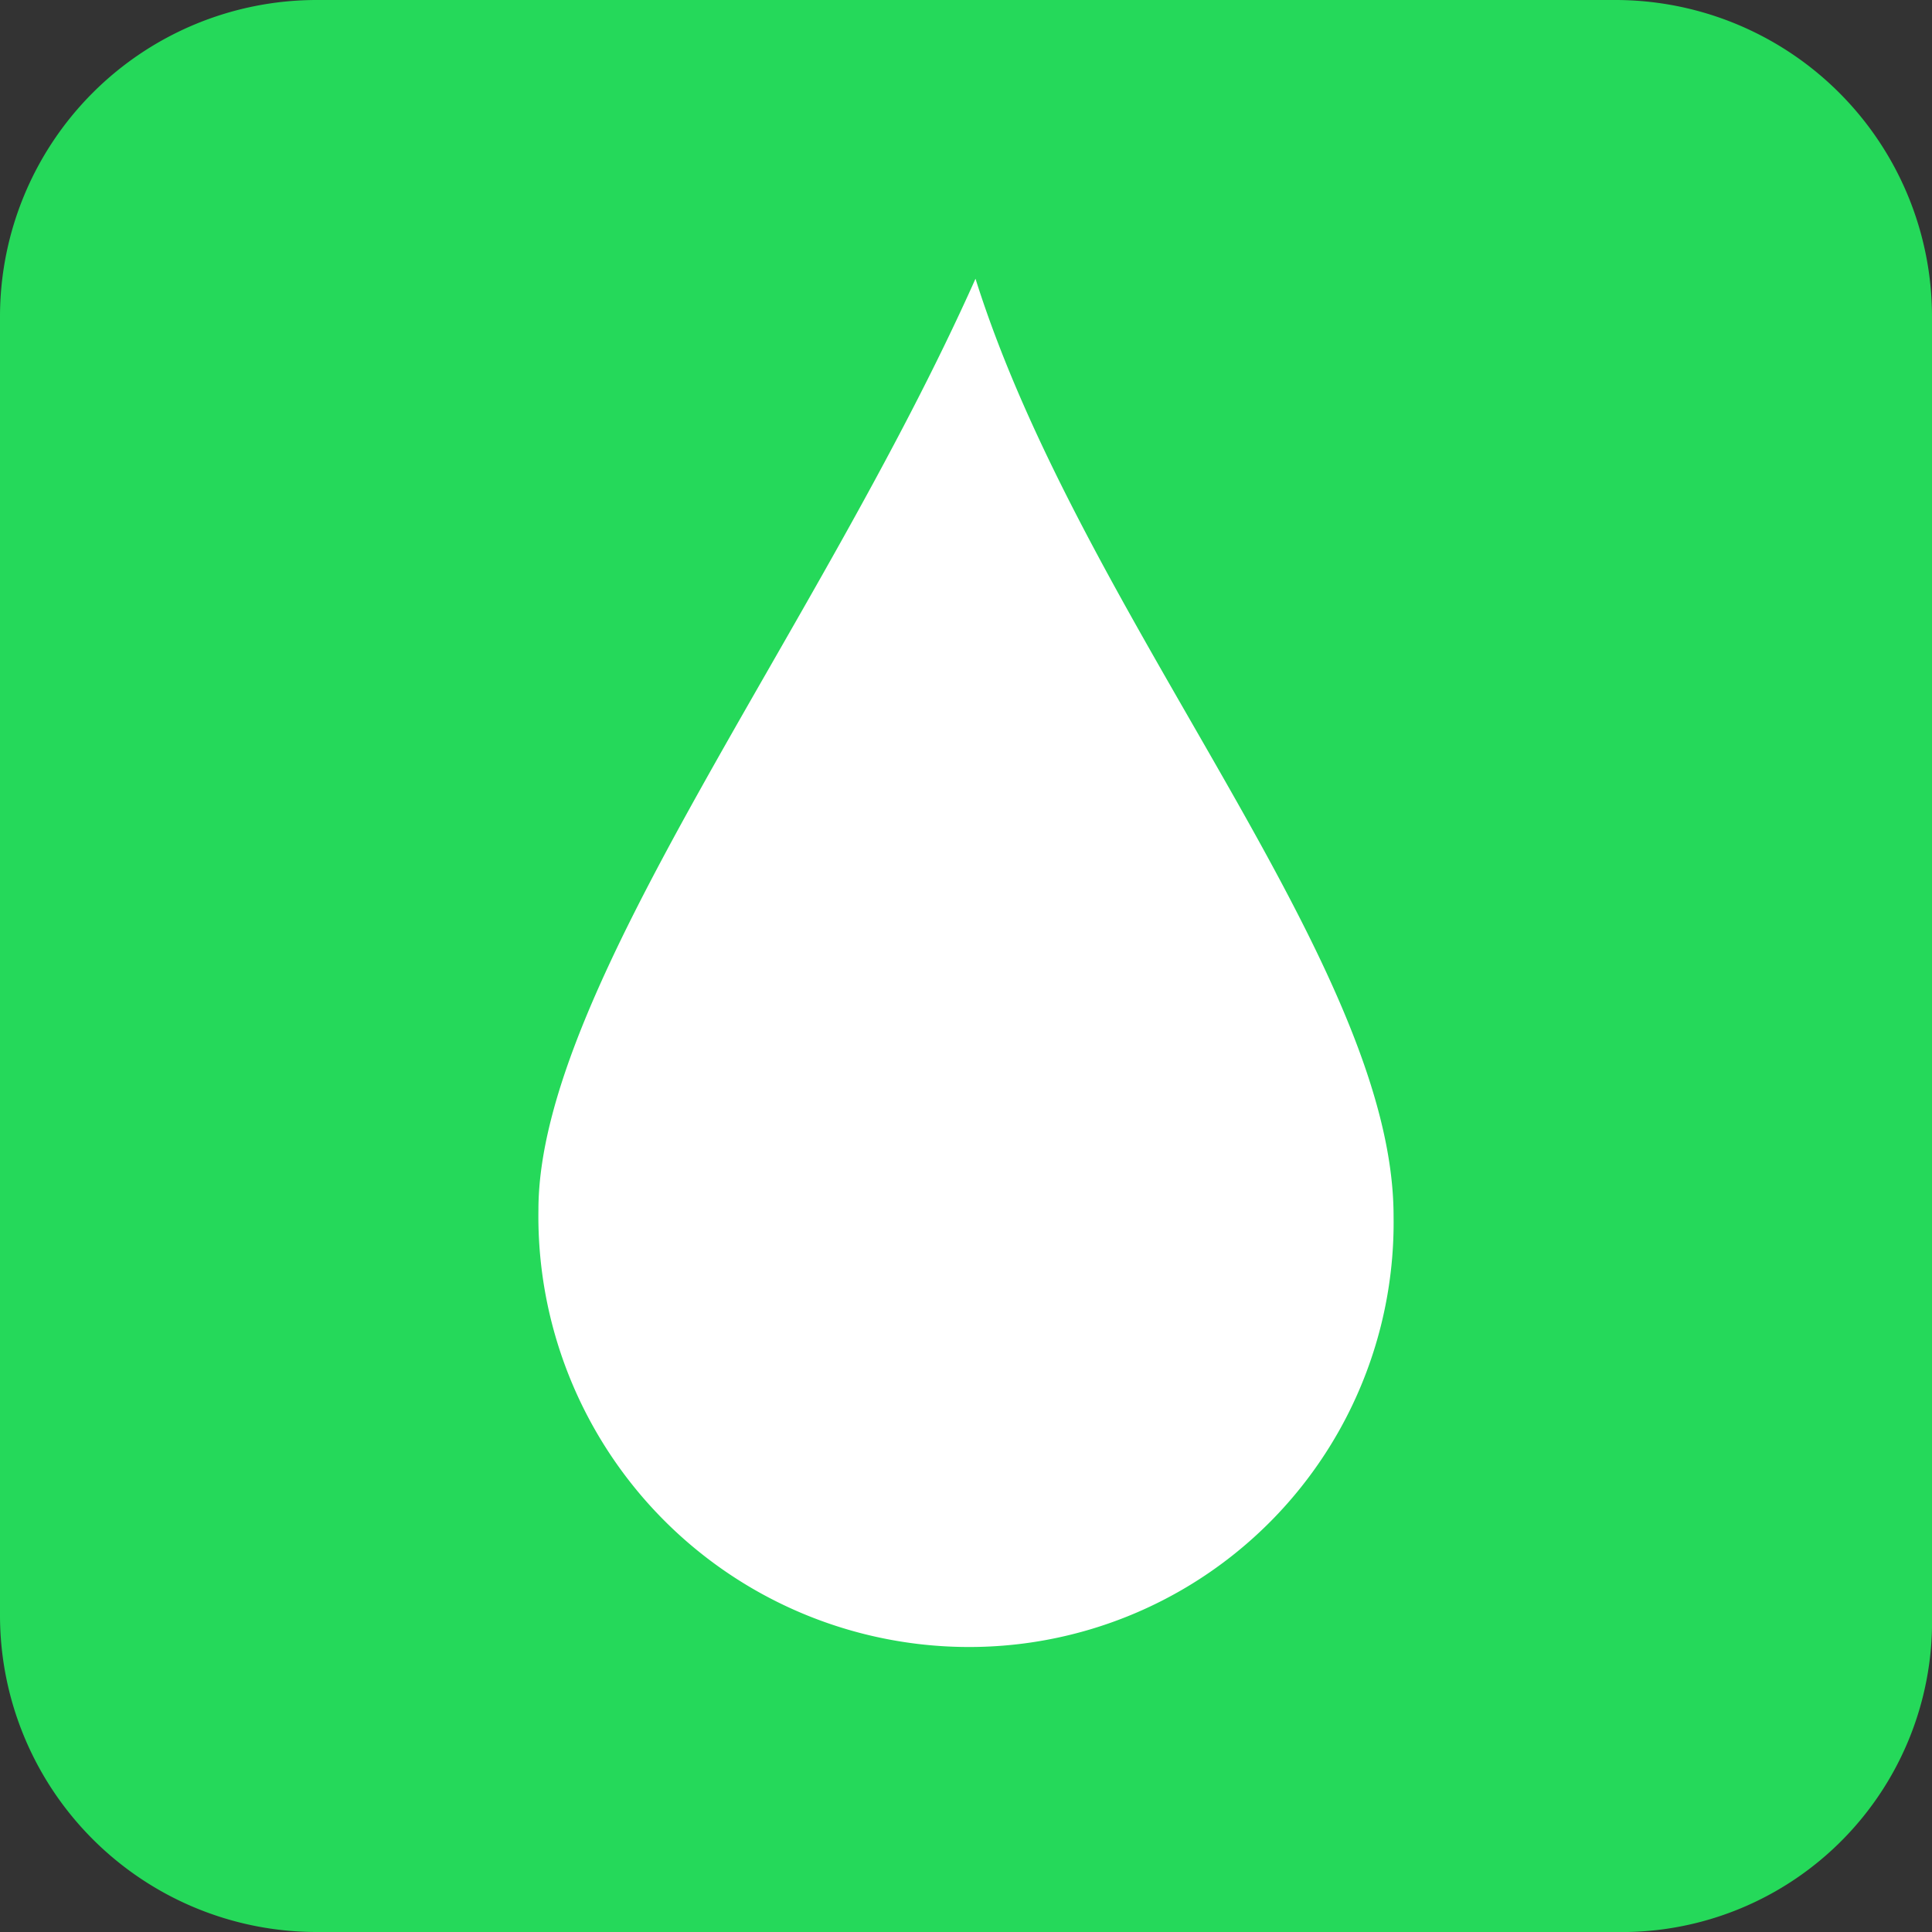
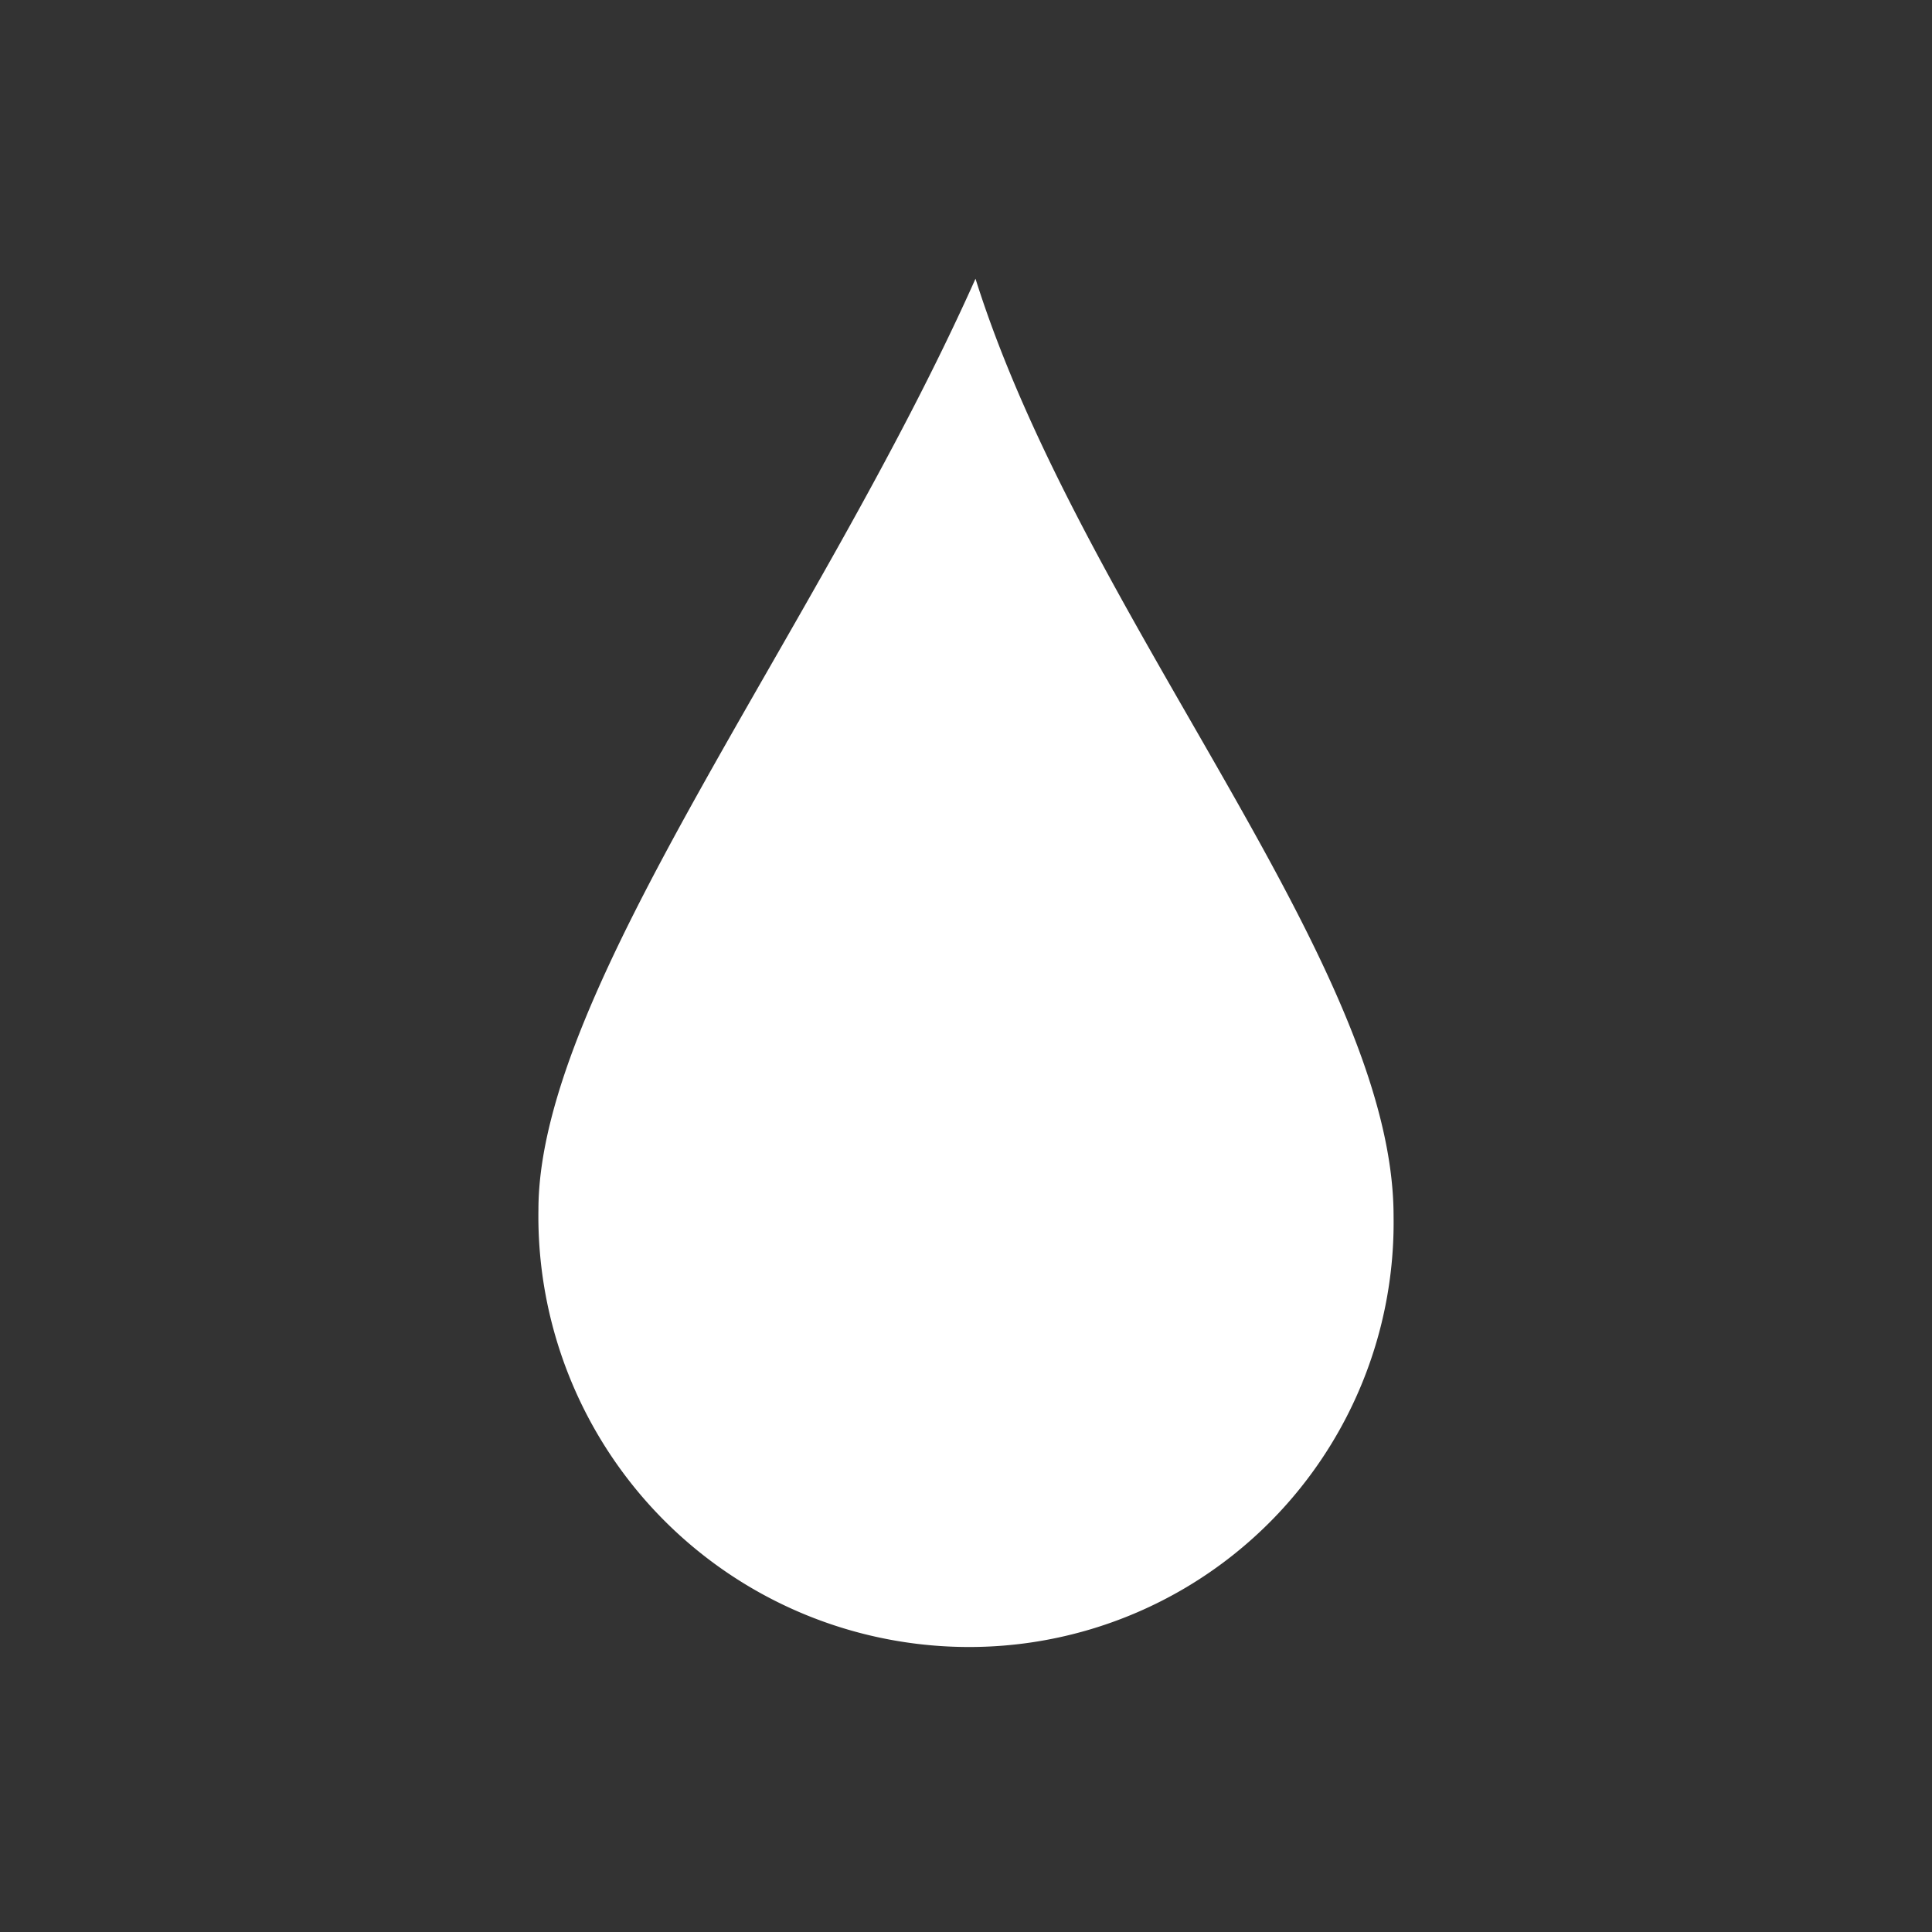
<svg xmlns="http://www.w3.org/2000/svg" viewBox="0 0 30.5 30.5">
  <rect x="0" y="0" width="30.5" height="30.5" fill="#333333" stroke="none" />
  <defs />
  <g data-name="Vrstva 2">
    <g data-name="Vrstva 1">
-       <path fill="#25d95a" d="M25.5 30.5H5a5 5 0 01-5-5V5a5 5 0 015-5h20.5a5 5 0 015 5v20.5a4.9 4.9 0 01-5 5z" />
      <path fill="#fff" d="M15.4 4.4C12.9 10 8.5 15.6 8.5 19.1a6.8 6.8 0 006.9 6.9 6.7 6.7 0 006.6-6.8c0-4-4.9-9.4-6.6-14.8z" />
    </g>
  </g>
</svg>